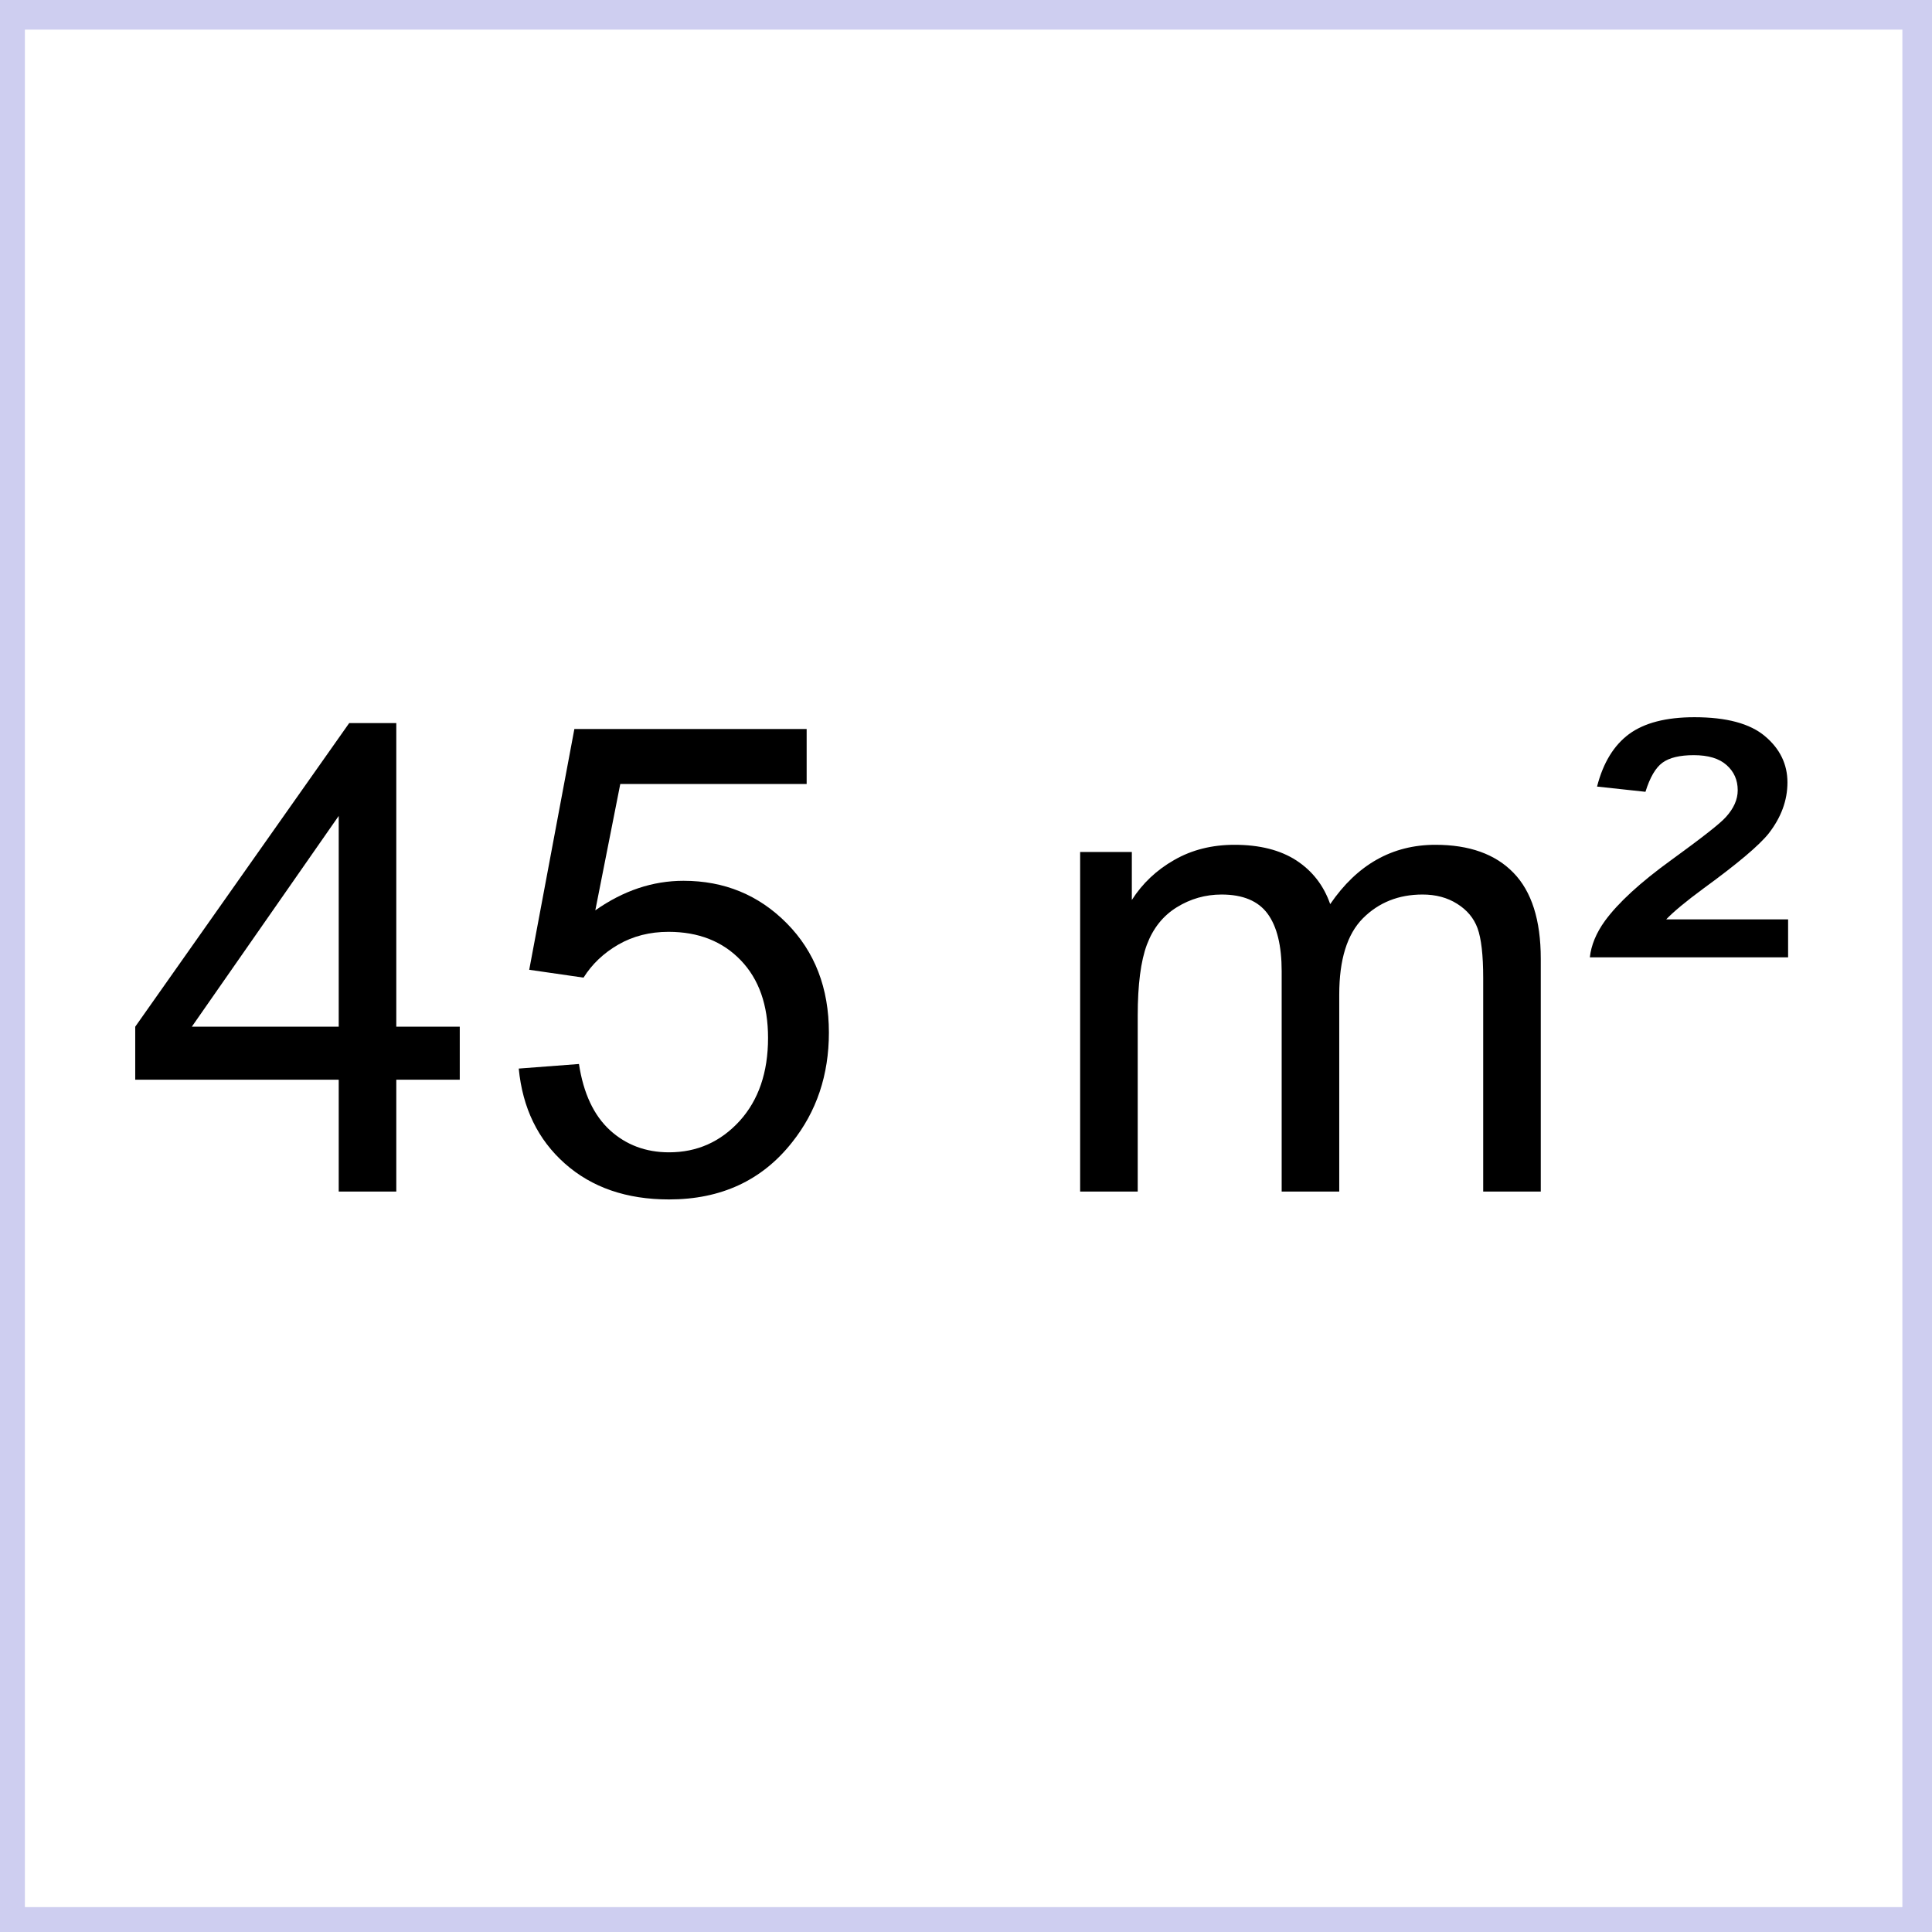
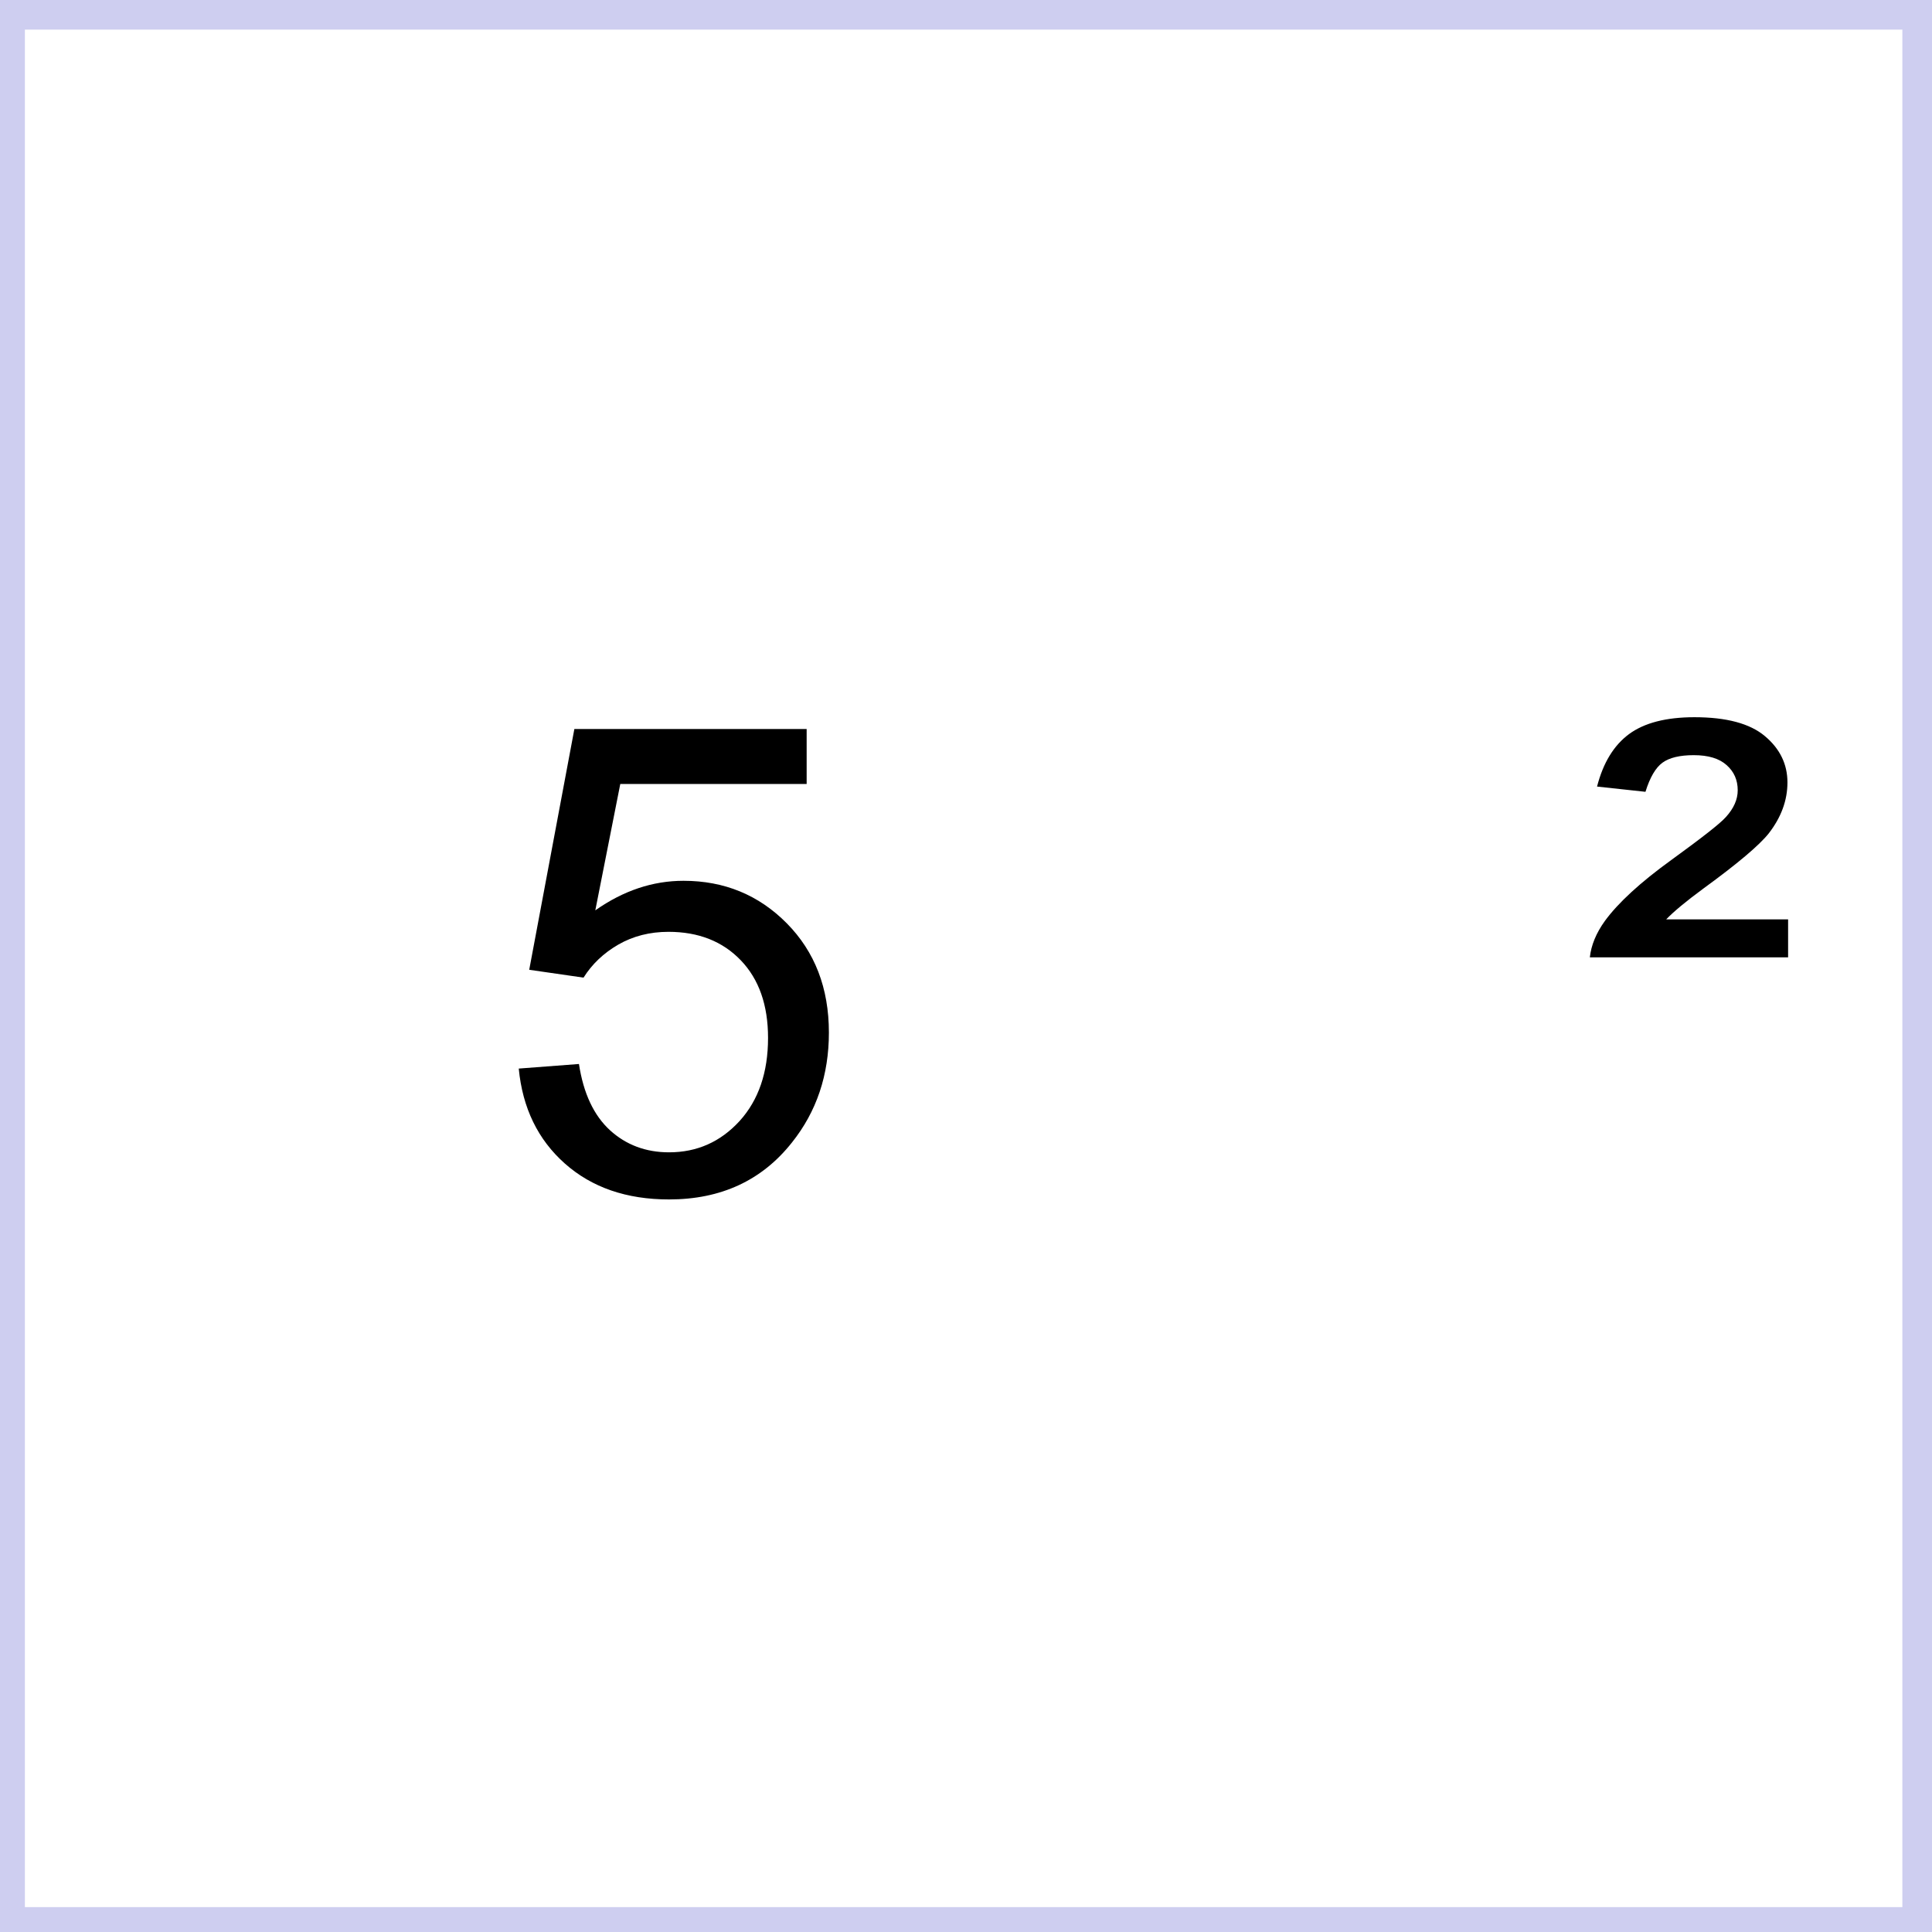
<svg xmlns="http://www.w3.org/2000/svg" xml:space="preserve" width="50mm" height="50mm" version="1.1" style="shape-rendering:geometricPrecision; text-rendering:geometricPrecision; image-rendering:optimizeQuality; fill-rule:evenodd; clip-rule:evenodd" viewBox="0 0 5000 5000">
  <defs>
    <style type="text/css">
   
    .str0 {stroke:#CECEF0;stroke-width:141.11;stroke-linejoin:round;stroke-miterlimit:22.926}
    .fil0 {fill:none}
    .fil1 {fill:black;fill-rule:nonzero}
   
  </style>
  </defs>
  <g id="Ebene_x0020_1">
    <rect class="fil0 str0" x="-6.13" y="6.13" width="5000" height="5000" />
-     <path class="fil1" d="M876.6 3083.8l0 -289.56 -526.63 0 0 -137.16 553.72 -785.7 121.92 0 0 785.7 164.25 0 0 137.16 -164.25 0 0 289.56 -149.01 0zm0 -426.72l0 -545.53 -380.16 545.53 380.16 0z" />
    <path id="_1" class="fil1" d="M1342.54 2765.45l155.79 -11.85c11.57,75.92 38.38,132.93 80.15,171.31 41.77,38.1 92.85,57.29 152.96,57.29 72.53,0 133.21,-27.09 182.6,-81 49.11,-54.18 73.66,-125.87 73.66,-215.05 0,-84.95 -23.43,-151.84 -70.56,-200.94 -47.13,-49.11 -109.5,-73.66 -187.11,-73.66 -48.26,0 -91.44,11 -129.82,33.02 -38.1,22.01 -68.02,50.52 -90.03,85.51l-140.55 -20.32 116.84 -623.14 601.14 0 0 142.24 -482.32 0 -64.63 327.09c72.53,-51.08 148.73,-76.48 228.32,-76.48 105.55,0 194.73,36.69 267.26,110.06 72.53,73.38 108.94,167.64 108.94,282.79 0,109.79 -31.89,204.61 -95.67,284.48 -77.62,98.21 -183.73,147.32 -318.07,147.32 -110.07,0 -199.81,-31.04 -269.52,-92.85 -69.71,-61.81 -109.5,-143.65 -119.38,-245.82z" />
-     <path id="_2" class="fil1" d="M2795.41 3083.8l0 -878.84 133.77 0 0 124.18c27.38,-42.9 64.07,-77.61 109.79,-103.58 45.72,-26.24 97.65,-39.22 156.07,-39.22 64.91,0 118.25,13.54 159.73,40.35 41.49,27.1 70.84,64.63 87.77,113.17 70,-102.44 160.59,-153.52 272.35,-153.52 87.49,0 154.94,23.98 201.79,72.24 47.13,48.26 70.83,122.49 70.83,222.68l0 602.54 -149.01 0 0 -553.15c0,-59.27 -5.08,-102.17 -14.67,-128.42 -9.6,-26.24 -27.1,-47.13 -52.78,-63.21 -25.4,-16.09 -55.32,-23.99 -89.46,-23.99 -62.09,0 -113.46,20.6 -154.38,61.52 -40.92,41.21 -61.24,106.96 -61.24,197.28l0 509.97 -149.01 0 0 -570.37c0,-66.04 -12.14,-115.71 -36.41,-148.73 -24.27,-33.02 -64.07,-49.67 -119.1,-49.67 -41.77,0 -80.43,11 -115.99,33.02 -35.56,22.01 -61.24,54.18 -77.33,96.8 -15.8,42.33 -23.71,103.58 -23.71,183.44l0 455.51 -149.01 0z" />
    <path id="_3" class="fil1" d="M4114.51 2477.59c3.39,-31.33 16.37,-62.94 38.95,-94.26 34.71,-47.42 92,-99.91 171.59,-157.48 79.3,-57.58 126.71,-94.55 141.39,-111.2 20.6,-22.58 30.76,-45.72 30.76,-69.43 0,-26.52 -9.59,-48.26 -28.78,-65.19 -19.2,-17.21 -47.42,-25.68 -84.95,-25.68 -36.13,0 -63.22,6.49 -81,19.47 -17.78,12.98 -32.46,38.1 -44.03,75.36l-125.3 -13.55c15.8,-61.53 43.46,-106.68 82.69,-135.75 39.51,-29.07 95.95,-43.74 169.33,-43.74 82.97,0 143.93,16.36 182.6,49.1 38.66,32.46 58.14,72.53 58.14,119.66 0,46.29 -16.09,90.32 -48.55,132.08 -24.55,30.77 -80.71,78.18 -168.2,141.96 -45.72,33.59 -77.89,60.4 -97.08,80.43l315.52 0 0 98.22 -513.08 0z" />
  </g>
</svg>